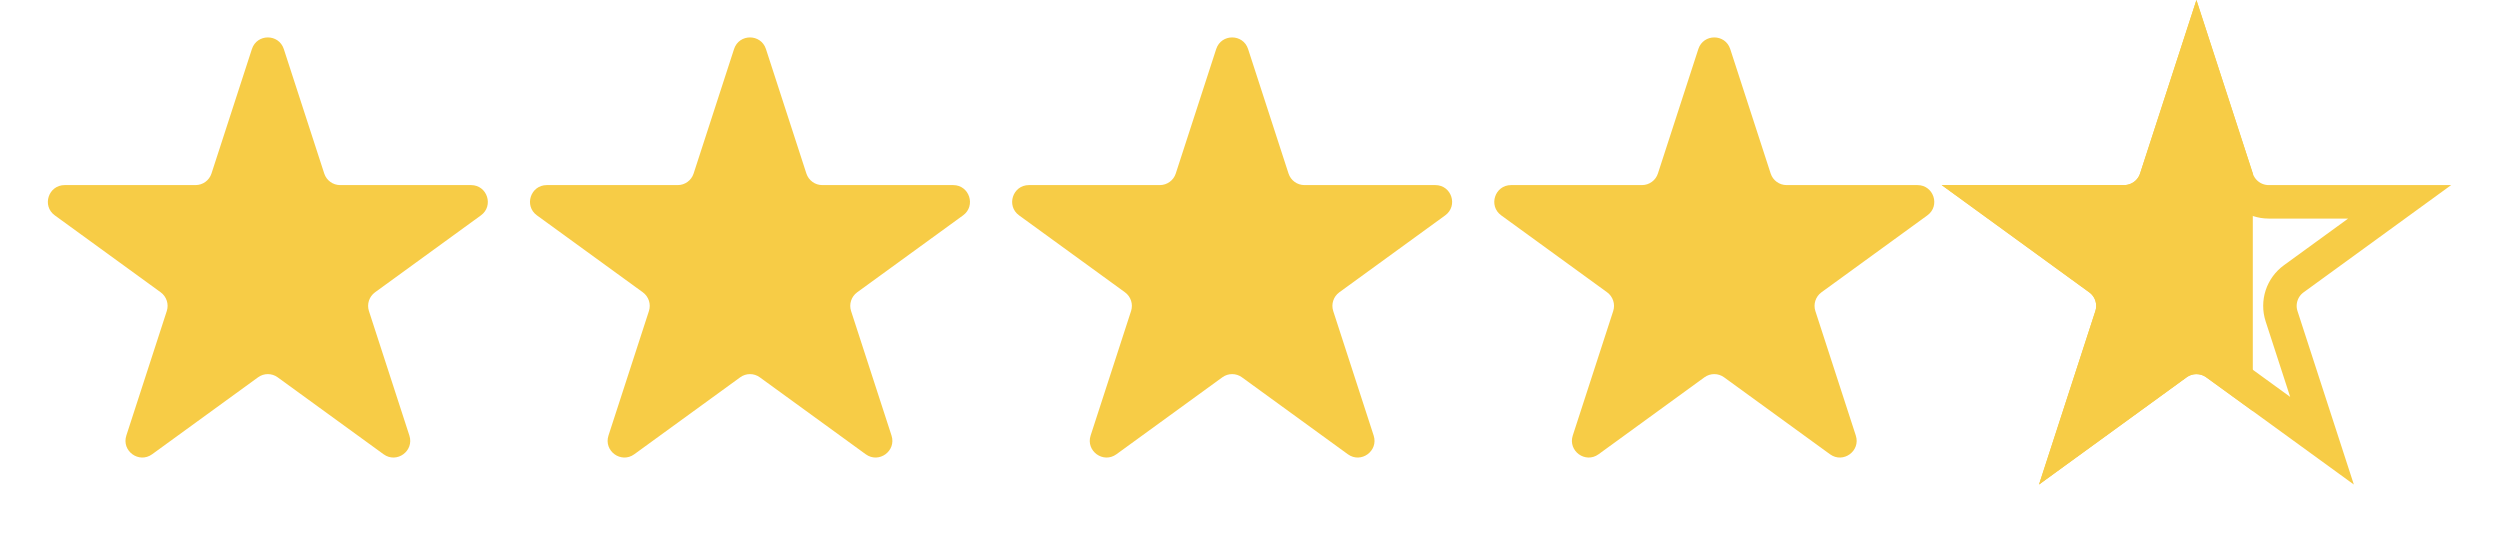
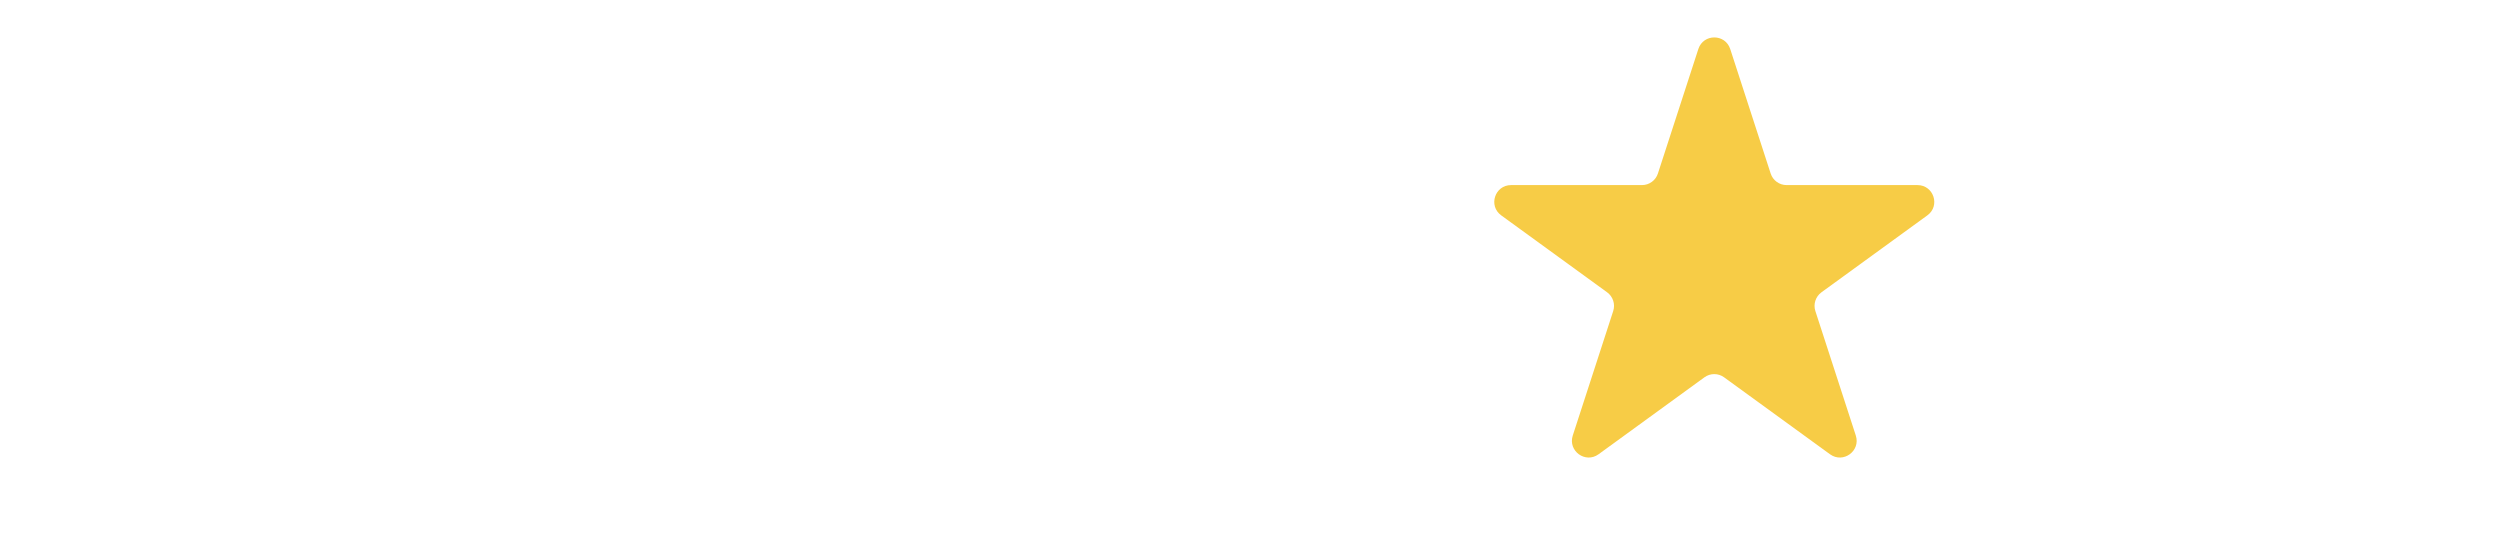
<svg xmlns="http://www.w3.org/2000/svg" width="56" height="12" viewBox="0 0 56 12" fill="none">
-   <path d="M5.643 1.098C5.756 0.752 6.244 0.752 6.357 1.098L7.263 3.887C7.313 4.041 7.457 4.146 7.62 4.146H10.552C10.915 4.146 11.066 4.611 10.773 4.824L8.4 6.548C8.269 6.644 8.214 6.813 8.264 6.967L9.17 9.756C9.282 10.102 8.887 10.389 8.593 10.176L6.22 8.452C6.089 8.356 5.911 8.356 5.78 8.452L3.407 10.176C3.113 10.389 2.718 10.102 2.83 9.756L3.736 6.967C3.786 6.813 3.731 6.644 3.6 6.548L1.227 4.824C0.933 4.611 1.085 4.146 1.448 4.146H4.38C4.543 4.146 4.687 4.041 4.737 3.887L5.643 1.098Z" fill="#F7CC46" />
-   <path d="M16.443 1.098C16.556 0.752 17.044 0.752 17.157 1.098L18.063 3.887C18.113 4.041 18.257 4.146 18.419 4.146H21.352C21.715 4.146 21.866 4.611 21.573 4.824L19.2 6.548C19.069 6.644 19.014 6.813 19.064 6.967L19.97 9.756C20.082 10.102 19.687 10.389 19.393 10.176L17.02 8.452C16.889 8.356 16.711 8.356 16.58 8.452L14.207 10.176C13.913 10.389 13.518 10.102 13.63 9.756L14.536 6.967C14.586 6.813 14.531 6.644 14.4 6.548L12.027 4.824C11.733 4.611 11.884 4.146 12.248 4.146H15.181C15.343 4.146 15.487 4.041 15.537 3.887L16.443 1.098Z" fill="#F7CC46" />
-   <path d="M27.243 1.098C27.356 0.752 27.844 0.752 27.957 1.098L28.863 3.887C28.913 4.041 29.057 4.146 29.22 4.146H32.152C32.516 4.146 32.666 4.611 32.373 4.824L30 6.548C29.869 6.644 29.814 6.813 29.864 6.967L30.77 9.756C30.882 10.102 30.487 10.389 30.193 10.176L27.82 8.452C27.689 8.356 27.511 8.356 27.38 8.452L25.007 10.176C24.713 10.389 24.318 10.102 24.43 9.756L25.336 6.967C25.386 6.813 25.331 6.644 25.2 6.548L22.827 4.824C22.534 4.611 22.684 4.146 23.048 4.146H25.98C26.143 4.146 26.287 4.041 26.337 3.887L27.243 1.098Z" fill="#F7CC46" />
  <path d="M38.043 1.098C38.156 0.752 38.644 0.752 38.757 1.098L39.663 3.887C39.713 4.041 39.857 4.146 40.02 4.146H42.952C43.315 4.146 43.467 4.611 43.173 4.824L40.8 6.548C40.669 6.644 40.614 6.813 40.664 6.967L41.57 9.756C41.682 10.102 41.287 10.389 40.993 10.176L38.62 8.452C38.489 8.356 38.311 8.356 38.179 8.452L35.807 10.176C35.513 10.389 35.118 10.102 35.23 9.756L36.136 6.967C36.186 6.813 36.131 6.644 36 6.548L33.627 4.824C33.333 4.611 33.484 4.146 33.848 4.146H36.78C36.943 4.146 37.087 4.041 37.137 3.887L38.043 1.098Z" fill="#F7CC46" />
-   <path d="M49.2 1.214L50.106 4.003C50.207 4.312 50.495 4.521 50.819 4.521H53.752L51.38 6.245C51.117 6.436 51.007 6.774 51.107 7.083L52.013 9.872L49.641 8.149C49.378 7.958 49.022 7.958 48.759 8.149L46.387 9.872L47.293 7.083C47.393 6.774 47.283 6.436 47.02 6.245L44.648 4.521H47.58C47.905 4.521 48.193 4.312 48.294 4.003L49.2 1.214Z" stroke="#F7CC46" stroke-width="0.75" />
-   <path d="M49.2 1.214L50.088 3.946V3.948V3.961V3.973V3.985V3.997V4.009V4.021V4.033V4.045V4.057V4.069V4.081V4.093V4.105V4.117V4.128V4.14V4.152V4.164V4.175V4.187V4.199V4.21V4.222V4.233V4.245V4.256V4.268V4.279V4.291V4.302V4.313V4.325V4.336V4.347V4.359V4.37V4.381V4.392V4.403V4.414V4.426V4.437V4.448V4.459V4.47V4.481V4.492V4.503V4.514V4.524V4.535V4.546V4.557V4.568V4.578V4.589V4.6V4.611V4.621V4.632V4.643V4.653V4.664V4.674V4.685V4.695V4.706V4.716V4.727V4.737V4.748V4.758V4.769V4.779V4.789V4.8V4.81V4.82V4.83V4.841V4.851V4.861V4.871V4.881V4.891V4.902V4.912V4.922V4.932V4.942V4.952V4.962V4.972V4.982V4.992V5.002V5.012V5.022V5.031V5.041V5.051V5.061V5.071V5.081V5.09V5.1V5.11V5.12V5.129V5.139V5.149V5.159V5.168V5.178V5.188V5.197V5.207V5.216V5.226V5.235V5.245V5.255V5.264V5.274V5.283V5.293V5.302V5.311V5.321V5.33V5.34V5.349V5.359V5.368V5.377V5.387V5.396V5.405V5.415V5.424V5.433V5.442V5.452V5.461V5.47V5.48V5.489V5.498V5.507V5.516V5.526V5.535V5.544V5.553V5.562V5.571V5.581V5.59V5.599V5.608V5.617V5.626V5.635V5.644V5.653V5.662V5.671V5.68V5.689V5.699V5.708V5.717V5.726V5.735V5.744V5.753V5.762V5.77V5.779V5.788V5.797V5.806V5.815V5.824V5.833V5.842V5.851V5.86V5.869V5.878V5.887V5.896V5.904V5.913V5.922V5.931V5.94V5.949V5.958V5.967V5.976V5.984V5.993V6.002V6.011V6.02V6.029V6.038V6.046V6.055V6.064V6.073V6.082V6.091V6.099V6.108V6.117V6.126V6.135V6.144V6.152V6.161V6.17V6.179V6.188V6.197V6.206V6.214V6.223V6.232V6.241V6.25V6.259V6.267V6.276V6.285V6.294V6.303V6.312V6.321V6.329V6.338V6.347V6.356V6.365V6.374V6.383V6.392V6.4V6.409V6.418V6.427V6.436V6.445V6.454V6.463V6.472V6.481V6.489V6.498V6.507V6.516V6.525V6.534V6.543V6.552V6.561V6.57V6.579V6.588V6.597V6.606V6.615V6.624V6.633V6.642V6.651V6.66V6.669V6.678V6.687V6.697V6.706V6.715V6.724V6.733V6.742V6.751V6.76V6.769V6.779V6.788V6.797V6.806V6.815V6.825V6.834V6.843V6.852V6.862V6.871V6.88V6.889V6.899V6.908V6.917V6.927V6.936V6.945V6.955V6.964V6.973V6.983V6.992V7.002V7.011V7.021V7.03V7.039V7.049V7.058V7.068V7.077V7.087V7.097V7.106V7.116V7.125V7.135V7.145V7.154V7.164V7.174V7.183V7.193V7.203V7.212V7.222V7.232V7.242V7.252V7.261V7.271V7.281V7.291V7.301V7.311V7.321V7.331V7.34V7.35V7.36V7.37V7.38V7.391V7.401V7.411V7.421V7.431V7.441V7.451V7.461V7.471V7.482V7.492V7.502V7.512V7.523V7.533V7.543V7.554V7.564V7.574V7.585V7.595V7.606V7.616V7.627V7.637V7.648V7.658V7.669V7.68V7.69V7.701V7.712V7.722V7.733V7.744V7.754V7.765V7.776V7.787V7.798V7.809V7.819V7.83V7.841V7.852V7.863V7.874V7.885V7.896V7.908V7.919V7.93V7.941V7.952V7.963V7.975V7.986V7.997V8.009V8.02V8.031V8.043V8.054V8.066V8.077V8.089V8.1V8.112V8.123V8.135V8.147V8.158V8.17V8.182V8.193V8.205V8.217V8.229V8.241V8.253V8.265V8.277V8.289V8.301V8.313V8.325V8.337V8.349V8.361V8.373V8.386V8.398V8.41V8.423V8.435V8.447V8.46V8.472V8.473L49.641 8.149C49.378 7.958 49.022 7.958 48.759 8.149L46.387 9.872L47.293 7.083C47.393 6.774 47.283 6.436 47.02 6.245L44.648 4.521L47.581 4.521C47.905 4.521 48.193 4.312 48.294 4.003L49.2 1.214Z" fill="#F7CC46" stroke="#F7CC46" stroke-width="0.75" />
</svg>